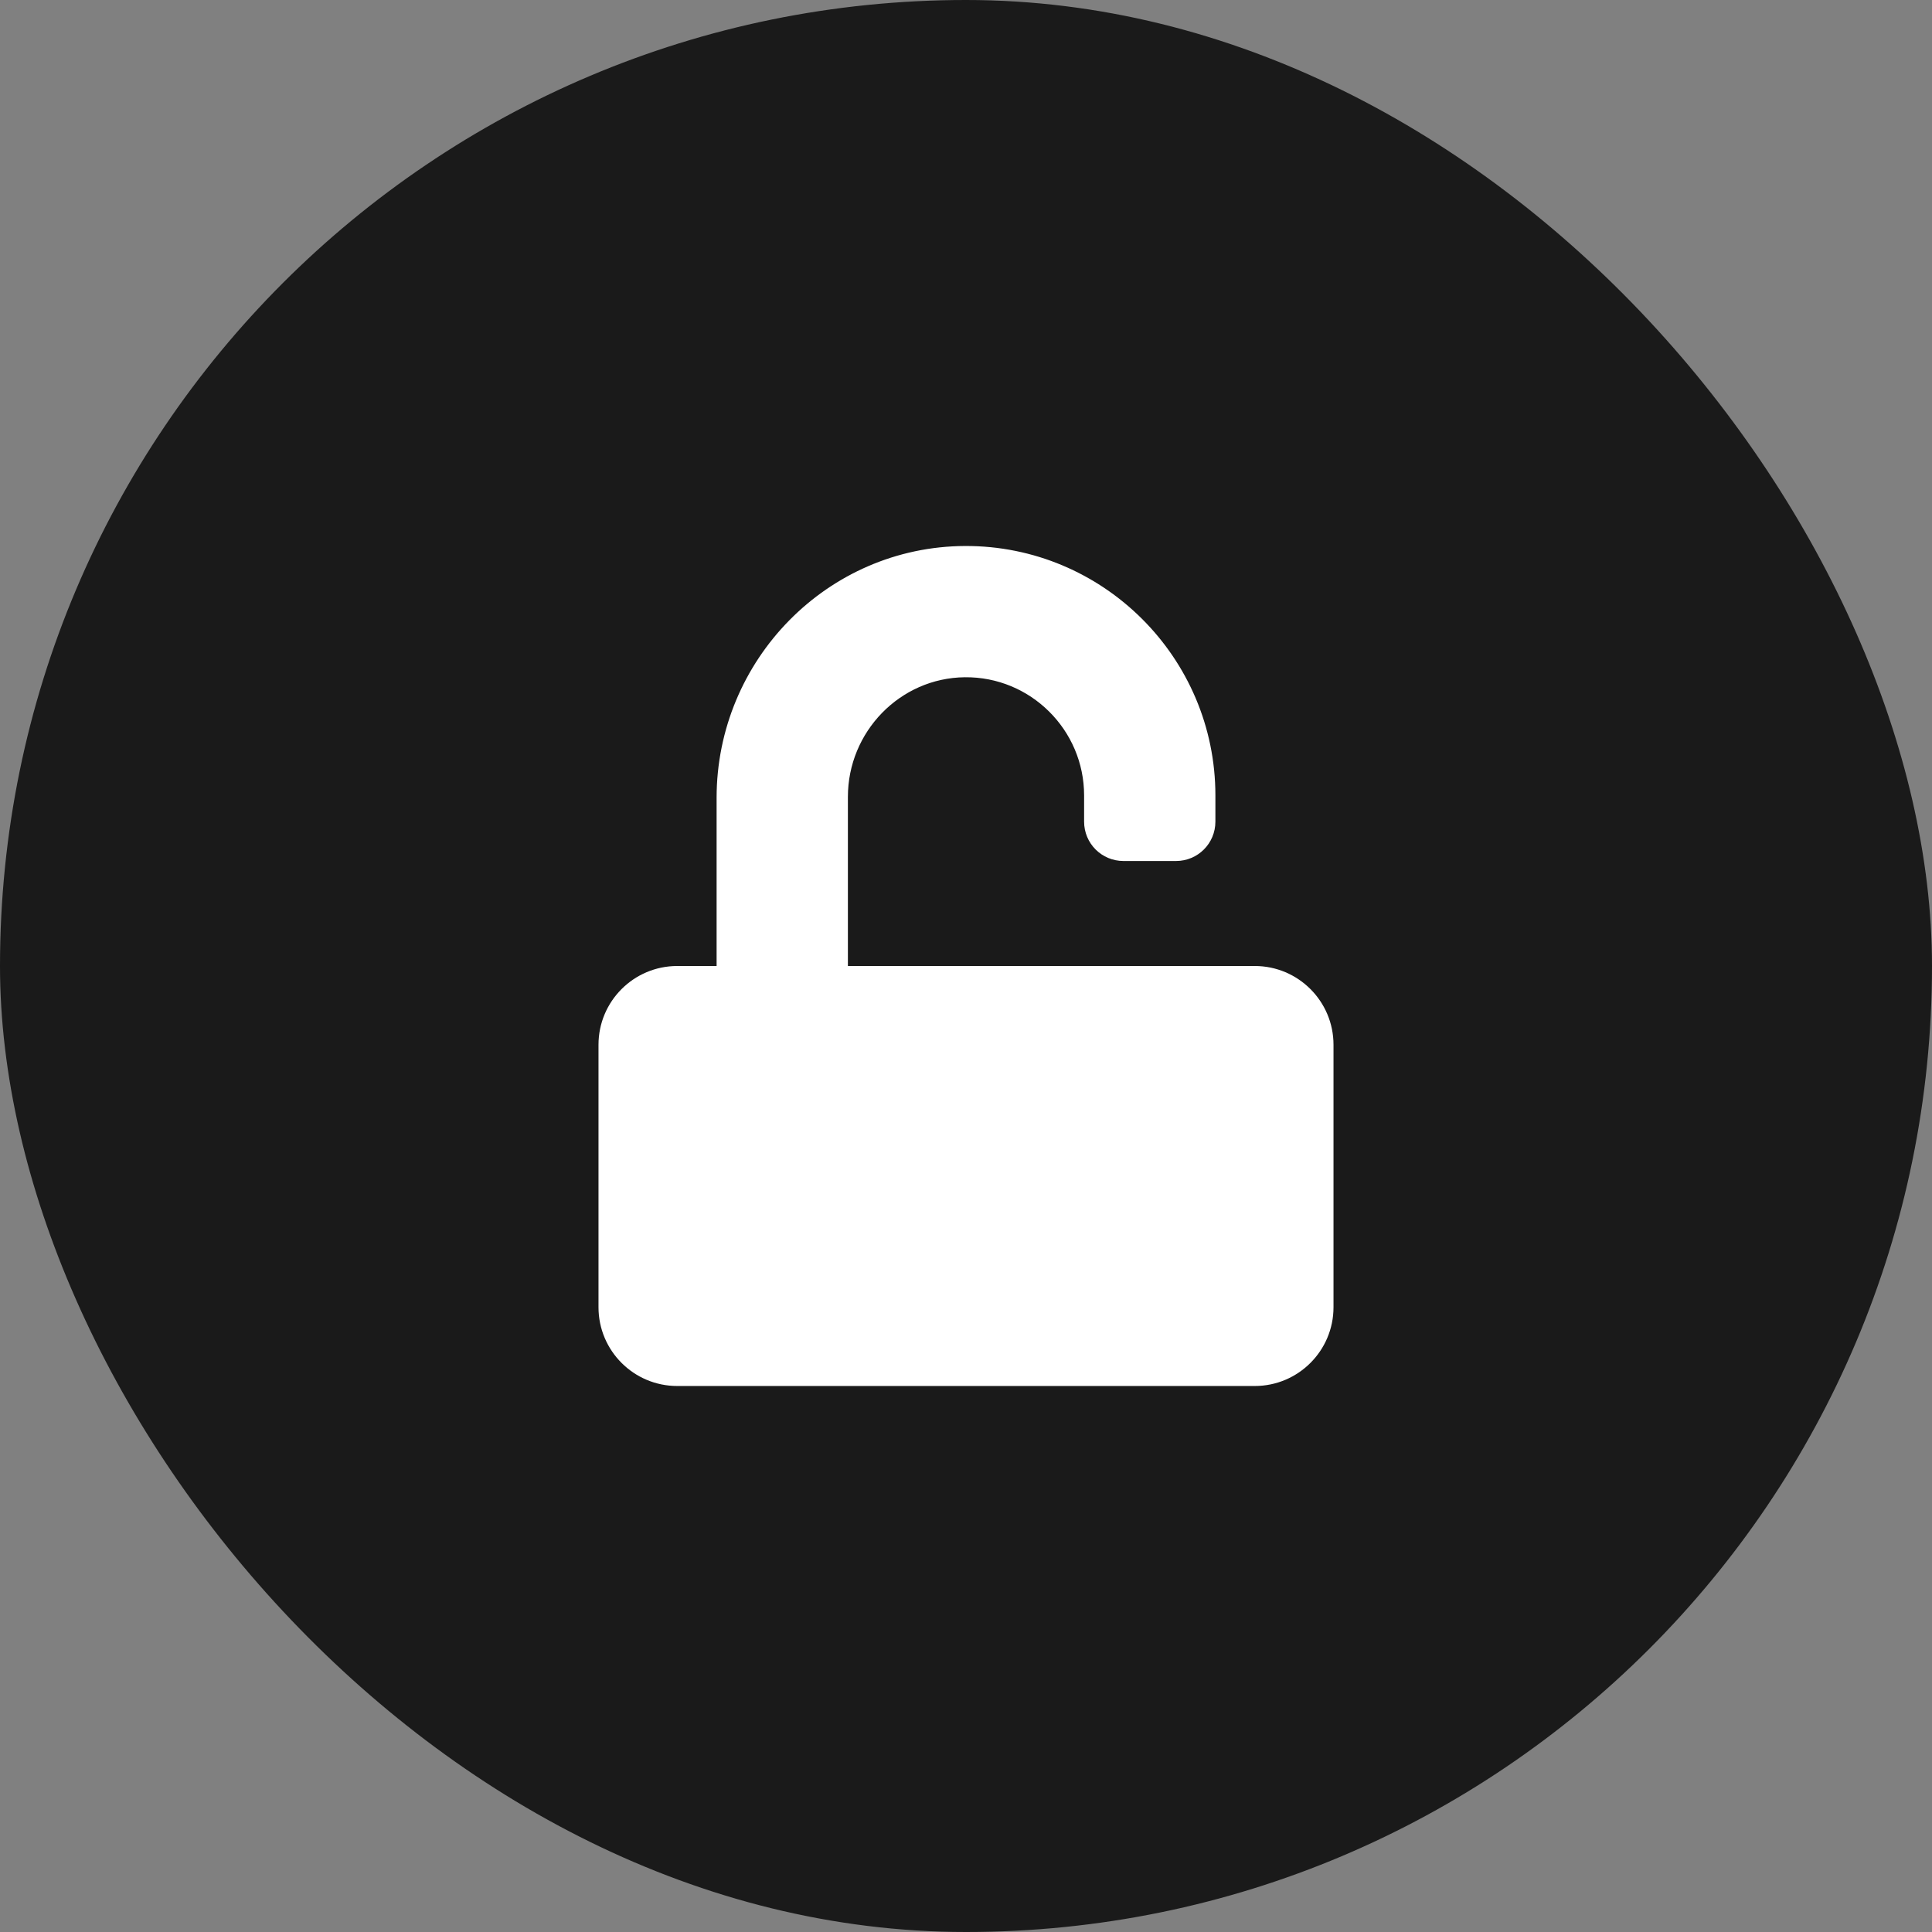
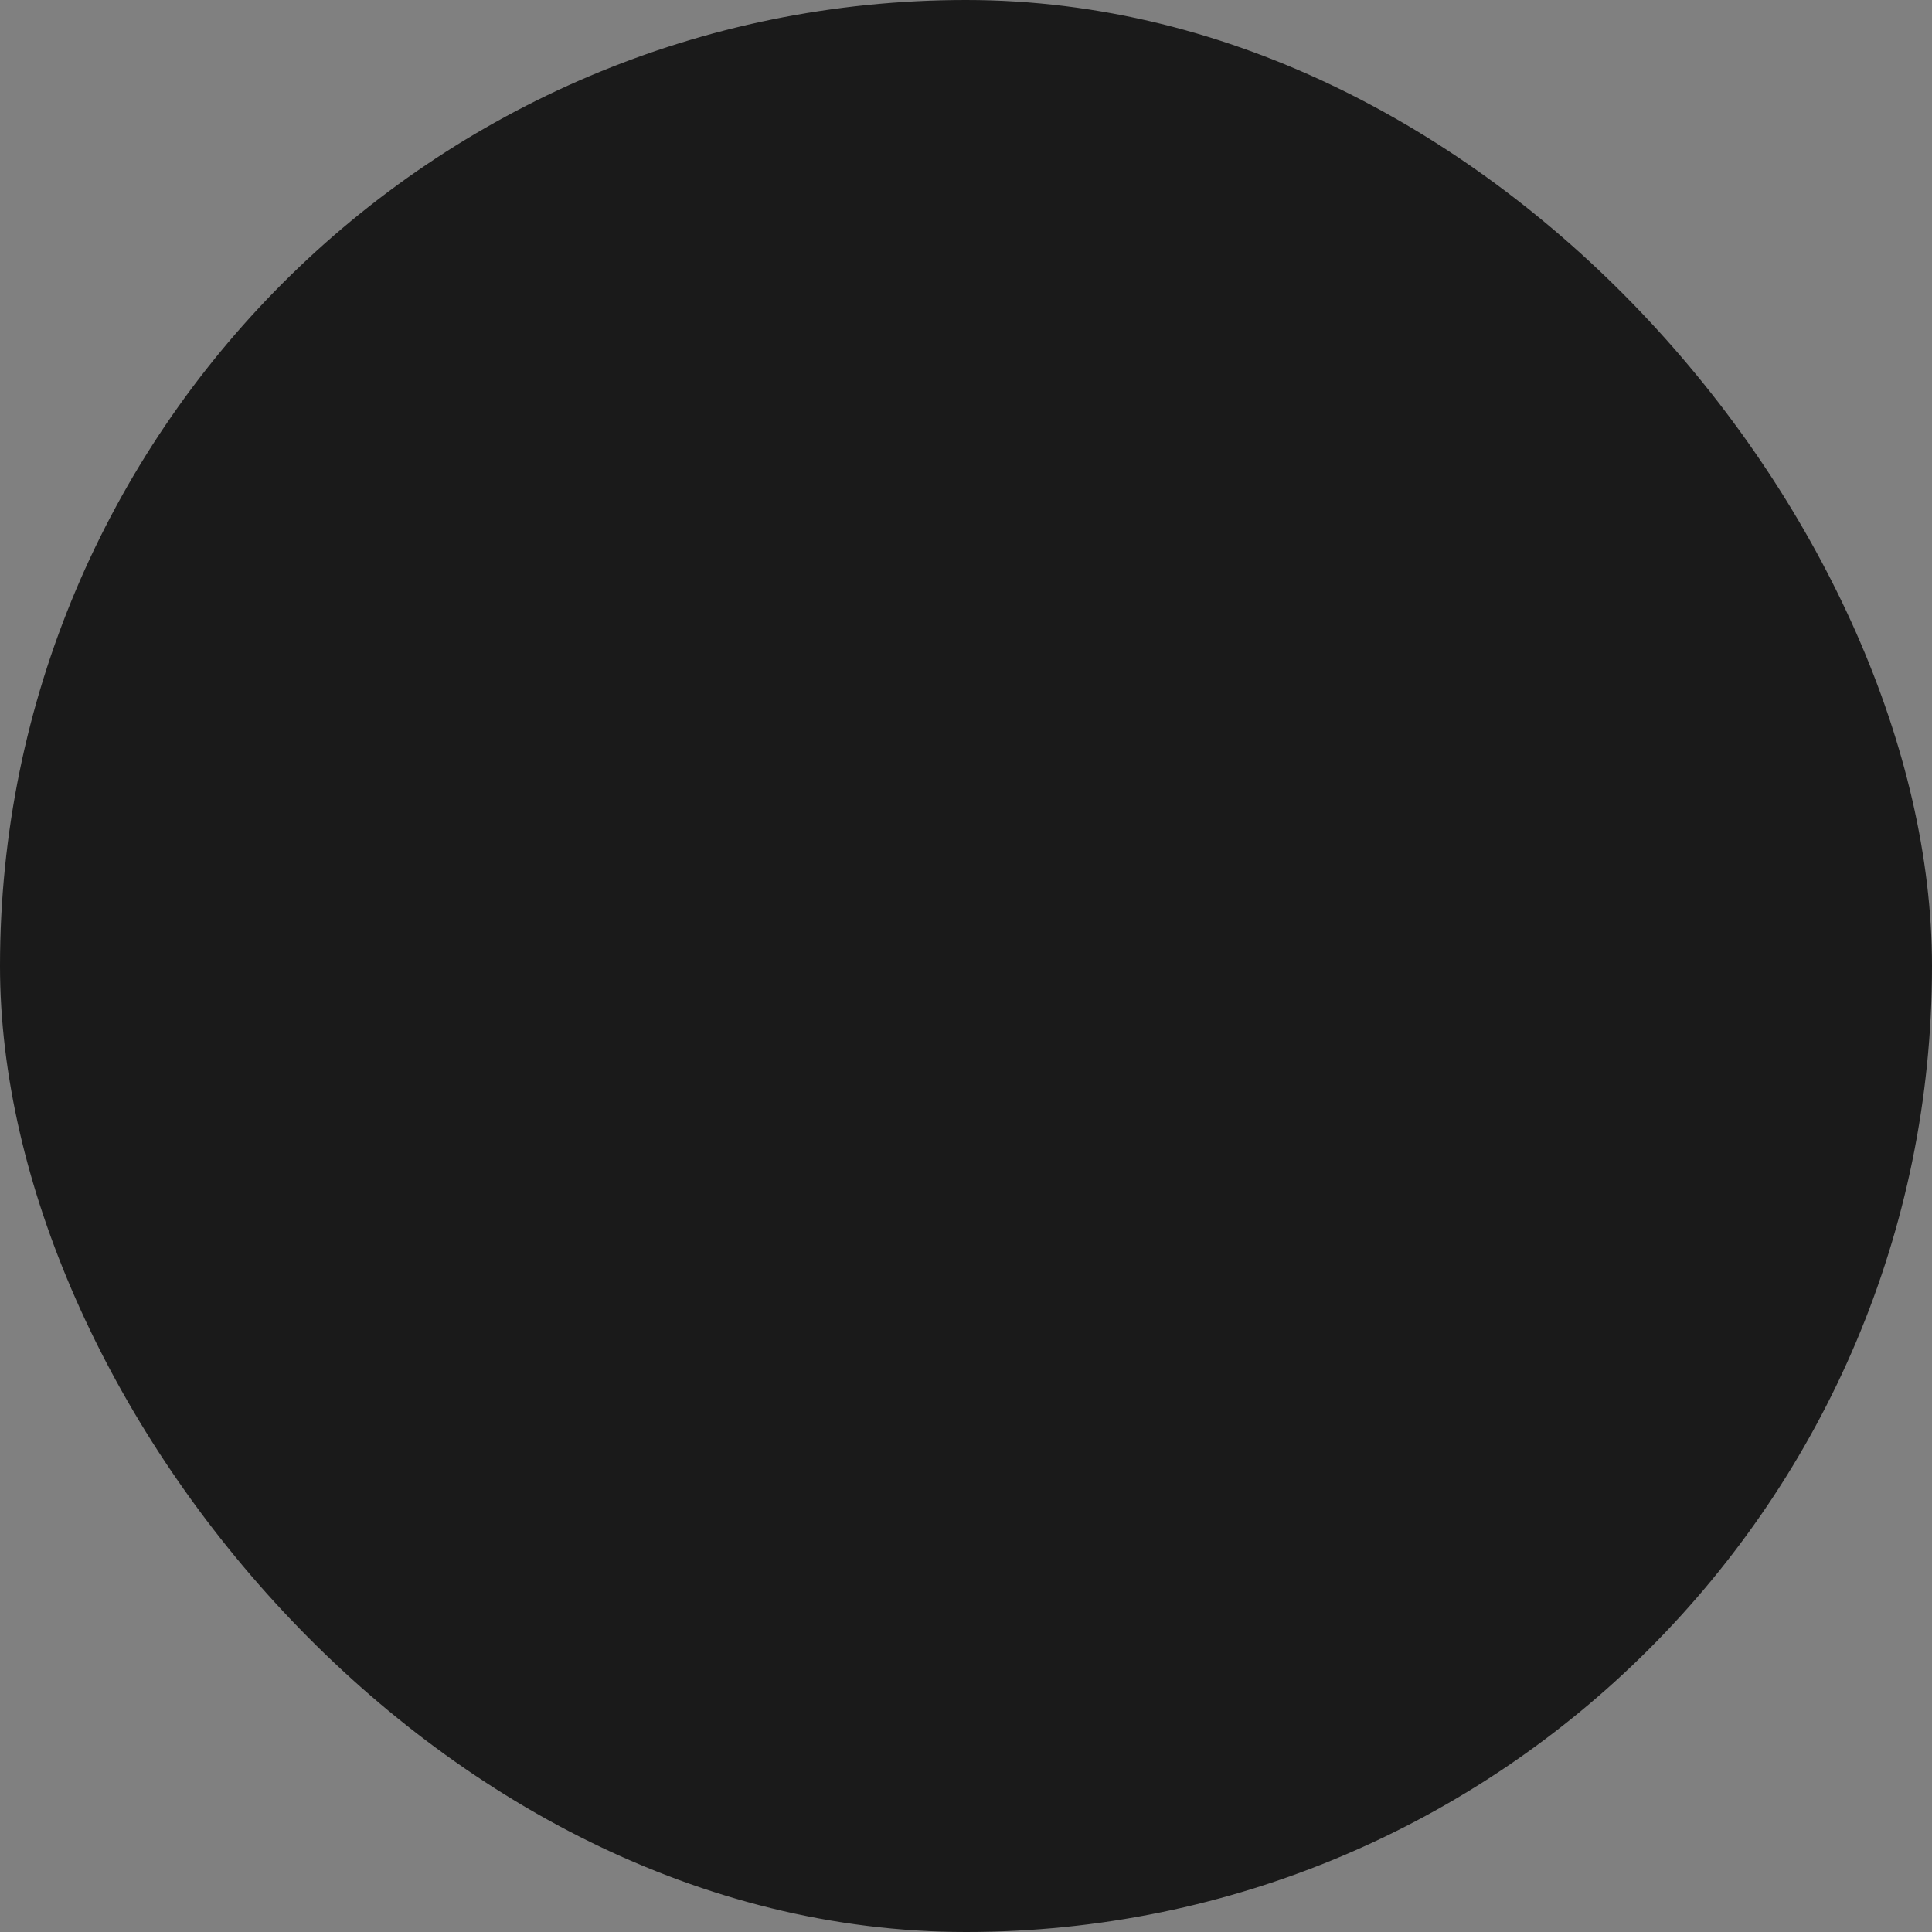
<svg xmlns="http://www.w3.org/2000/svg" width="46" height="46" viewBox="0 0 46 46" fill="none">
  <rect x="0" y="0" width="46" height="46" fill="#808080" stroke="none" />
  <rect width="46" height="46" rx="23" fill="#1A1A1A" />
-   <path d="M29.875 23H20.188V18.973C20.188 17.426 21.426 16.141 22.973 16.125C24.535 16.109 25.812 17.379 25.812 18.938V19.562C25.812 20.082 26.23 20.5 26.75 20.5H28C28.52 20.5 28.938 20.082 28.938 19.562V18.938C28.938 15.656 26.262 12.988 22.98 13C19.699 13.012 17.062 15.715 17.062 18.996V23H16.125C15.09 23 14.25 23.84 14.25 24.875V31.125C14.25 32.16 15.09 33 16.125 33H29.875C30.91 33 31.75 32.16 31.75 31.125V24.875C31.75 23.84 30.91 23 29.875 23Z" fill="white" />
</svg>